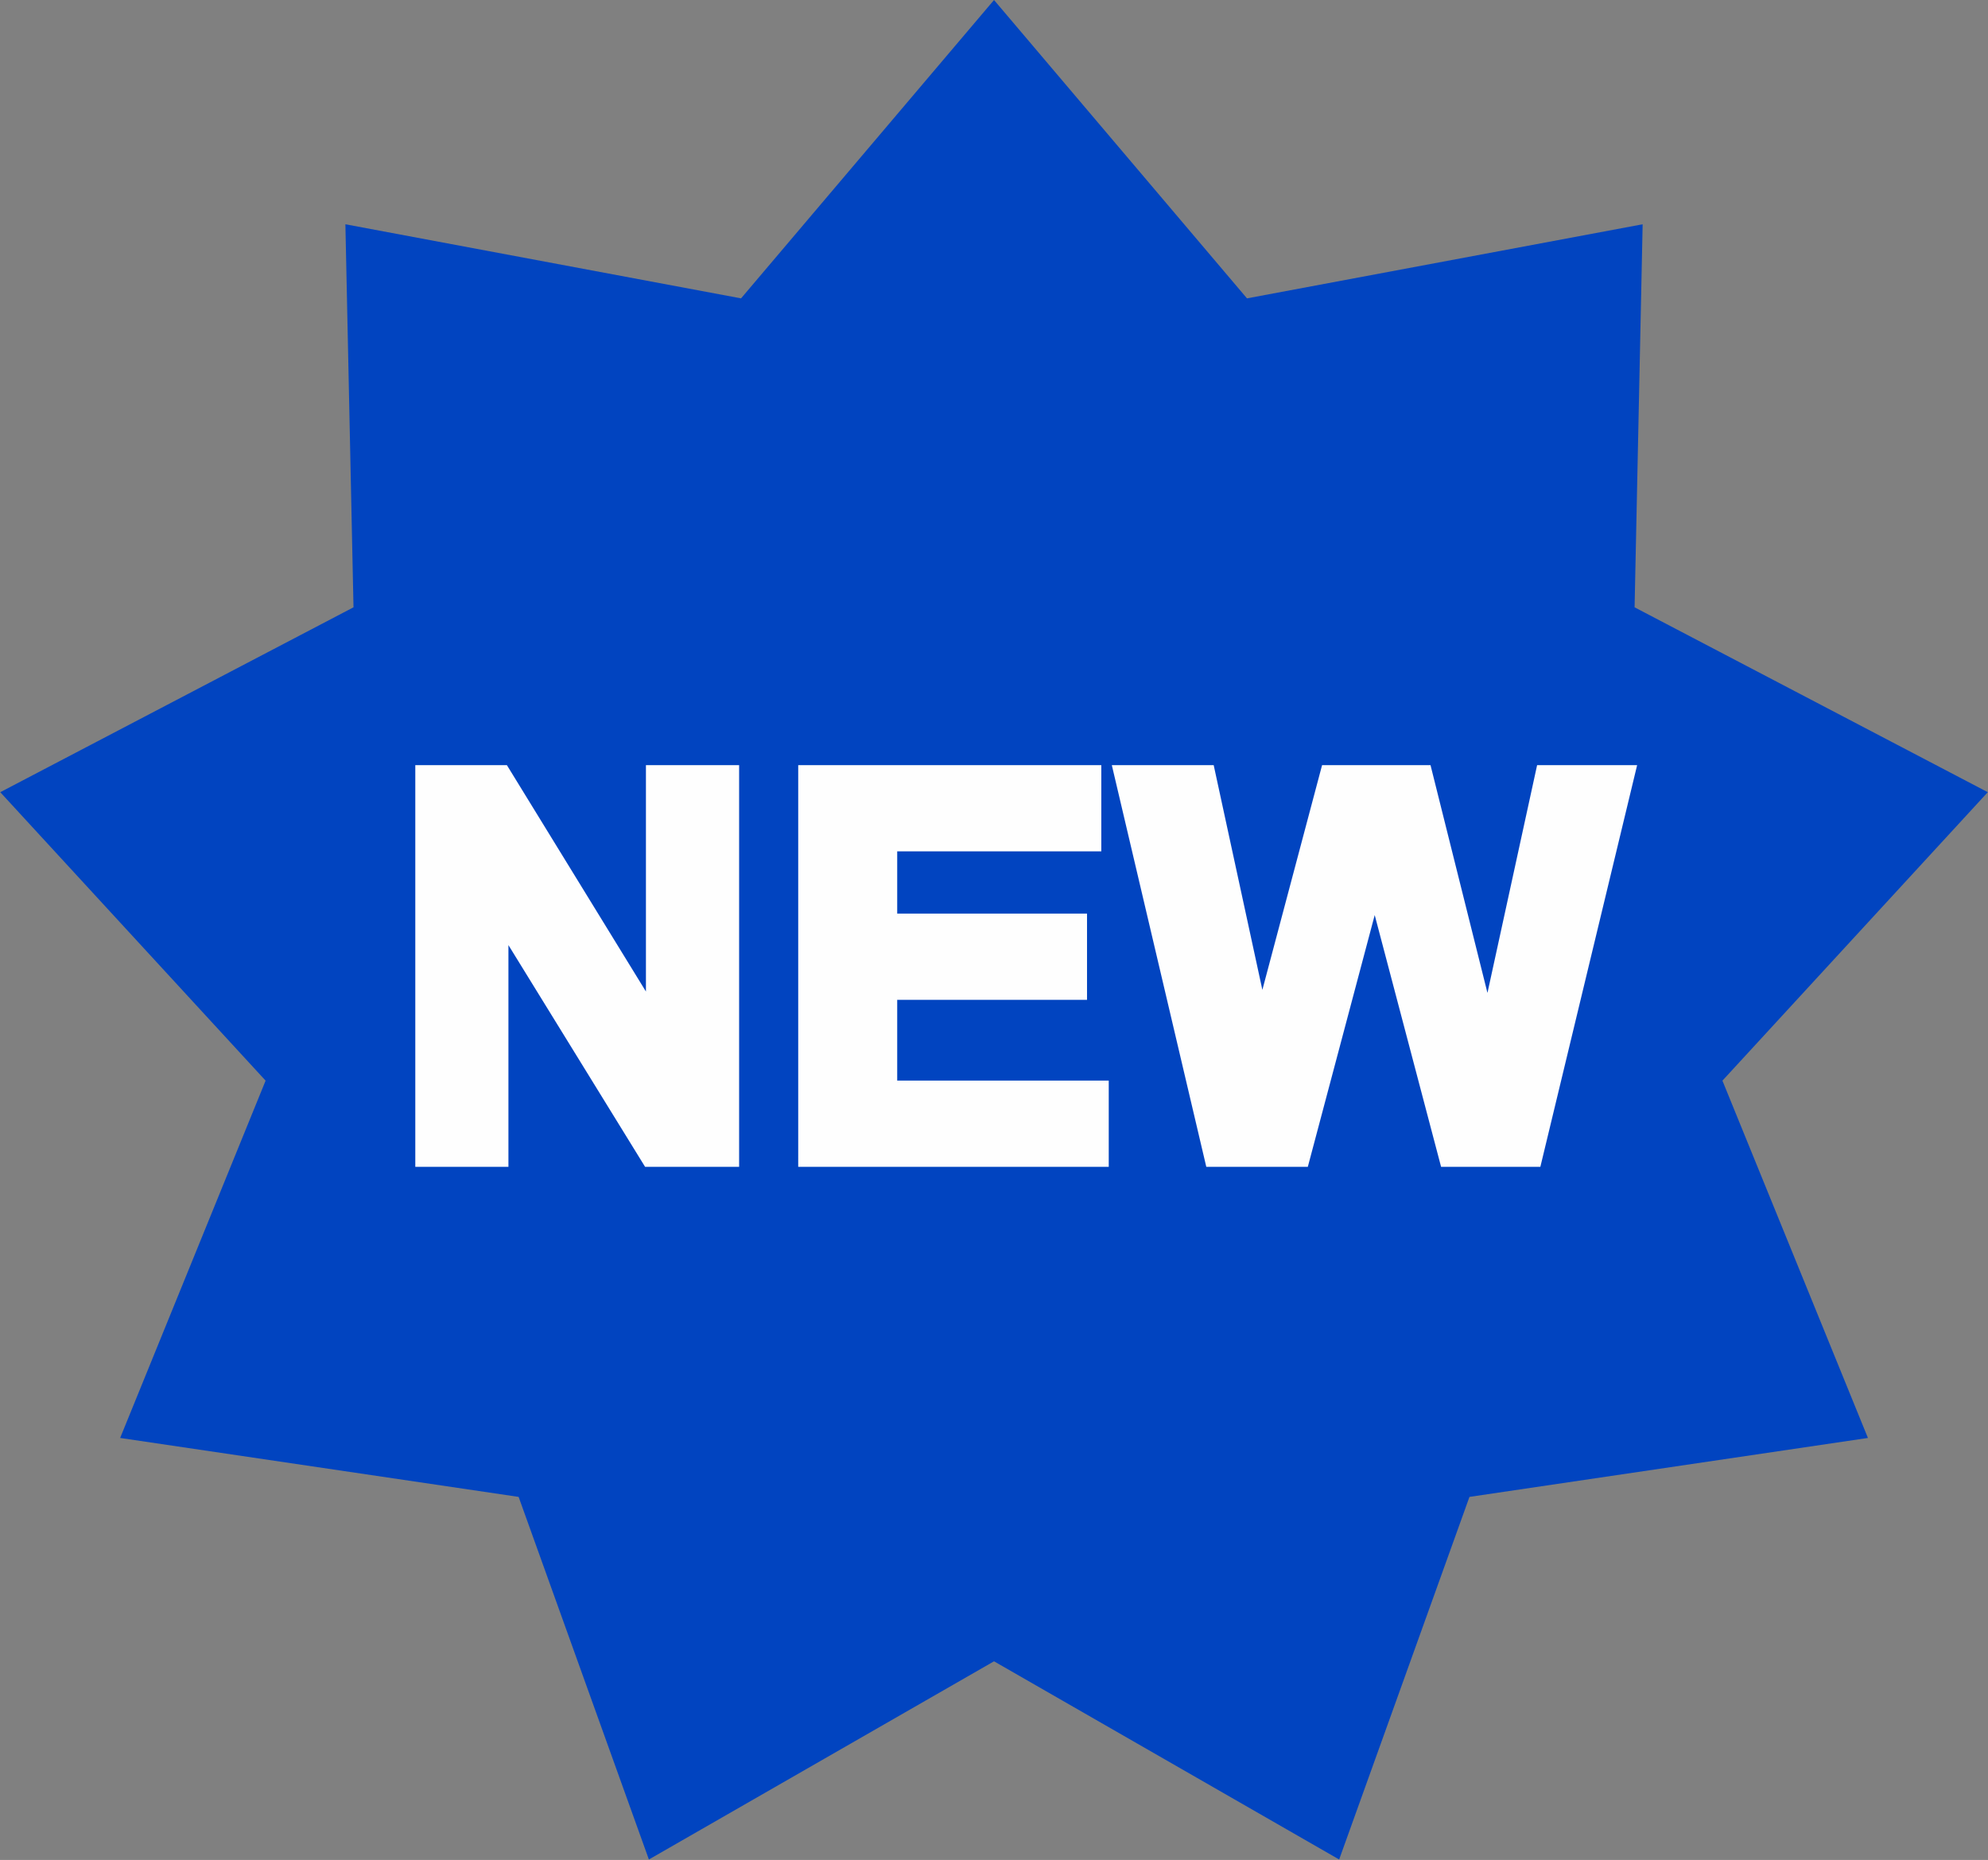
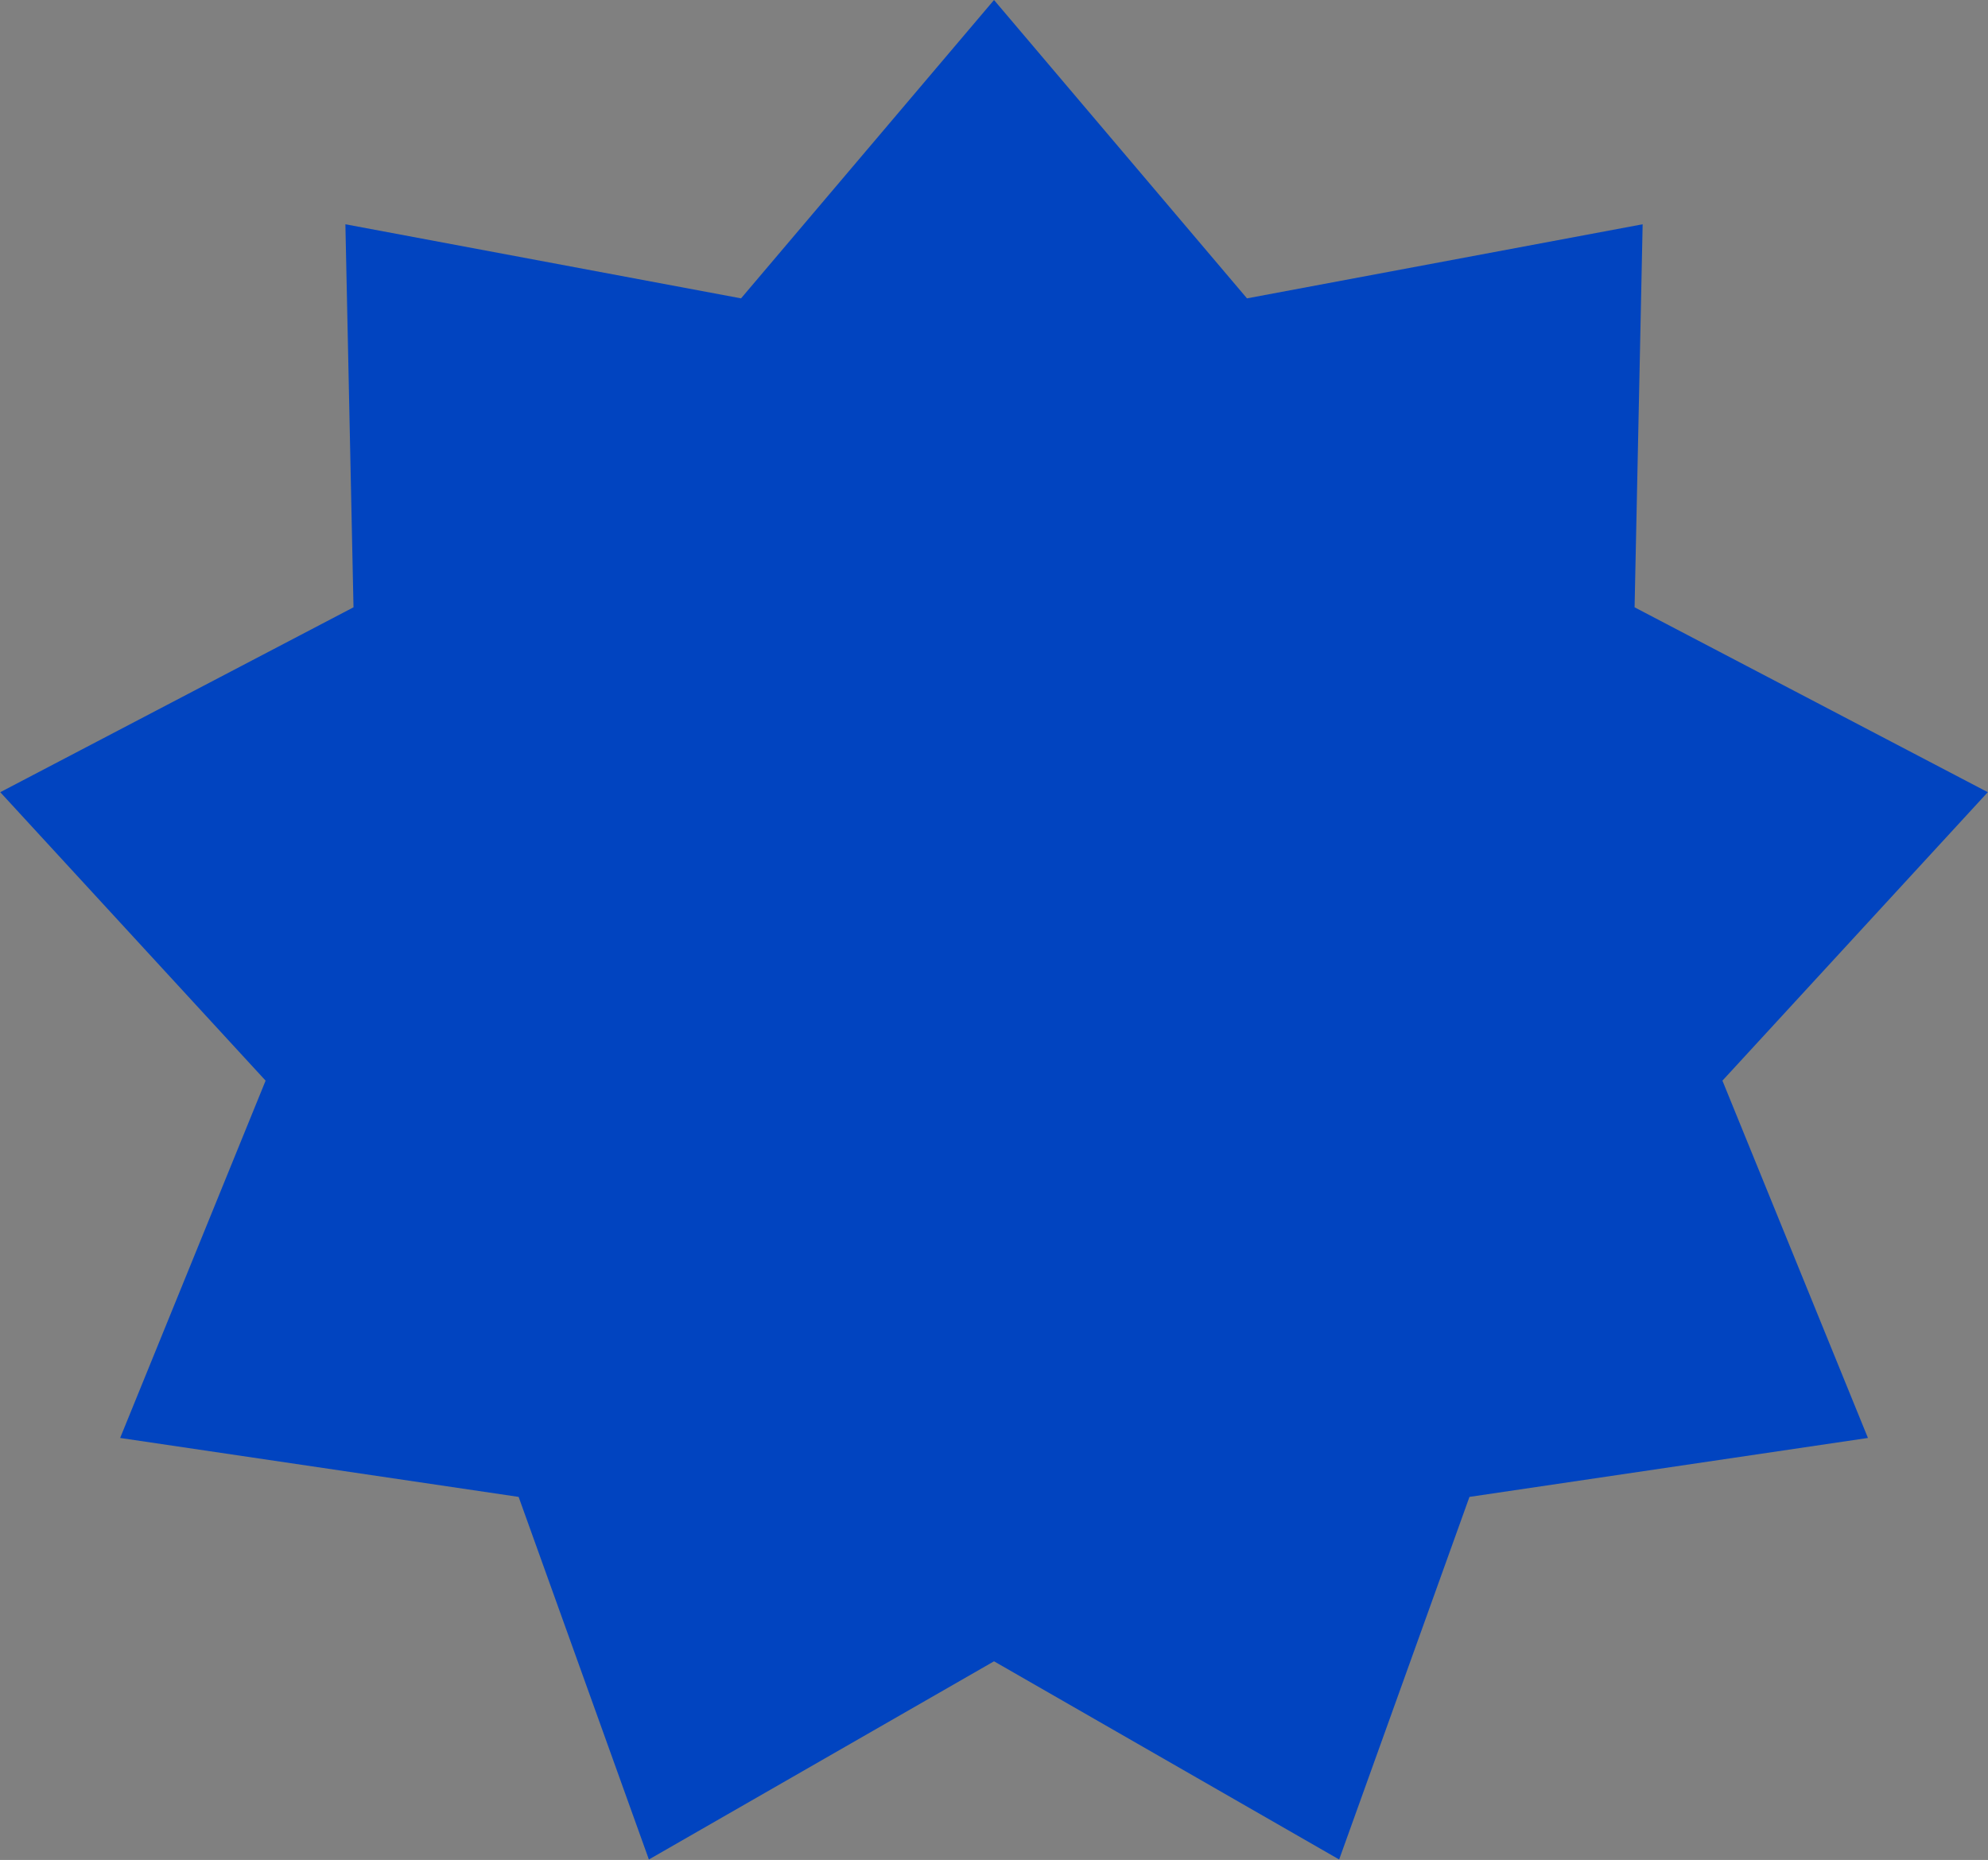
<svg xmlns="http://www.w3.org/2000/svg" version="1.1" id="Layer_1" x="0px" y="0px" width="51.613" height="48.288" viewBox="0 0 51.613 48.288" enable-background="new 0 0 51.803 51.803" xml:space="preserve">
  <rect x="0" y="0" width="51.613" height="48.288" fill="#808080" stroke="none" />
  <defs id="defs7" />
  <g id="g7596" transform="translate(0.284,-1.242)">
    <g id="g954" transform="matrix(1.333,0,0,-1.333,25.523,1.242)">
      <path d="m 0,0 4.927,-5.811 7.706,1.443 -0.157,-7.46 6.879,-3.601 -5.168,-5.618 2.834,-6.959 -7.761,-1.148 -2.538,-7.062 -6.722,3.86 -6.722,-3.86 -2.537,7.062 -7.761,1.148 2.833,6.959 -5.168,5.618 6.88,3.601 -0.158,7.46 7.706,-1.443 z" style="fill:#0144c0;fill-opacity:1;fill-rule:evenodd;stroke:none" id="path956" />
    </g>
    <g id="g958" transform="matrix(1.333,0,0,-1.333,10.498,31.248)">
-       <path d="M 0,0 V 7.608 H 1.784 L 4.492,3.199 V 7.608 H 6.307 V -0.216 H 4.476 L 1.814,4.103 V -0.216 H 0 Z m 7.458,0 v 7.608 h 5.903 V 5.929 H 9.386 V 4.717 h 3.697 V 3.037 H 9.386 V 1.464 h 4.12 v -1.68 H 7.458 Z m 7.909,-0.05 -1.801,7.658 h 1.984 l 0.948,-4.377 1.163,4.377 h 2.112 l 1.109,-4.436 0.967,4.436 h 1.948 l -1.885,-7.824 h -1.933 l -1.293,4.904 -1.303,-4.904 h -1.977 z" style="fill:#fefefe;fill-opacity:1;fill-rule:nonzero;stroke:none" id="path960" />
-     </g>
+       </g>
  </g>
</svg>